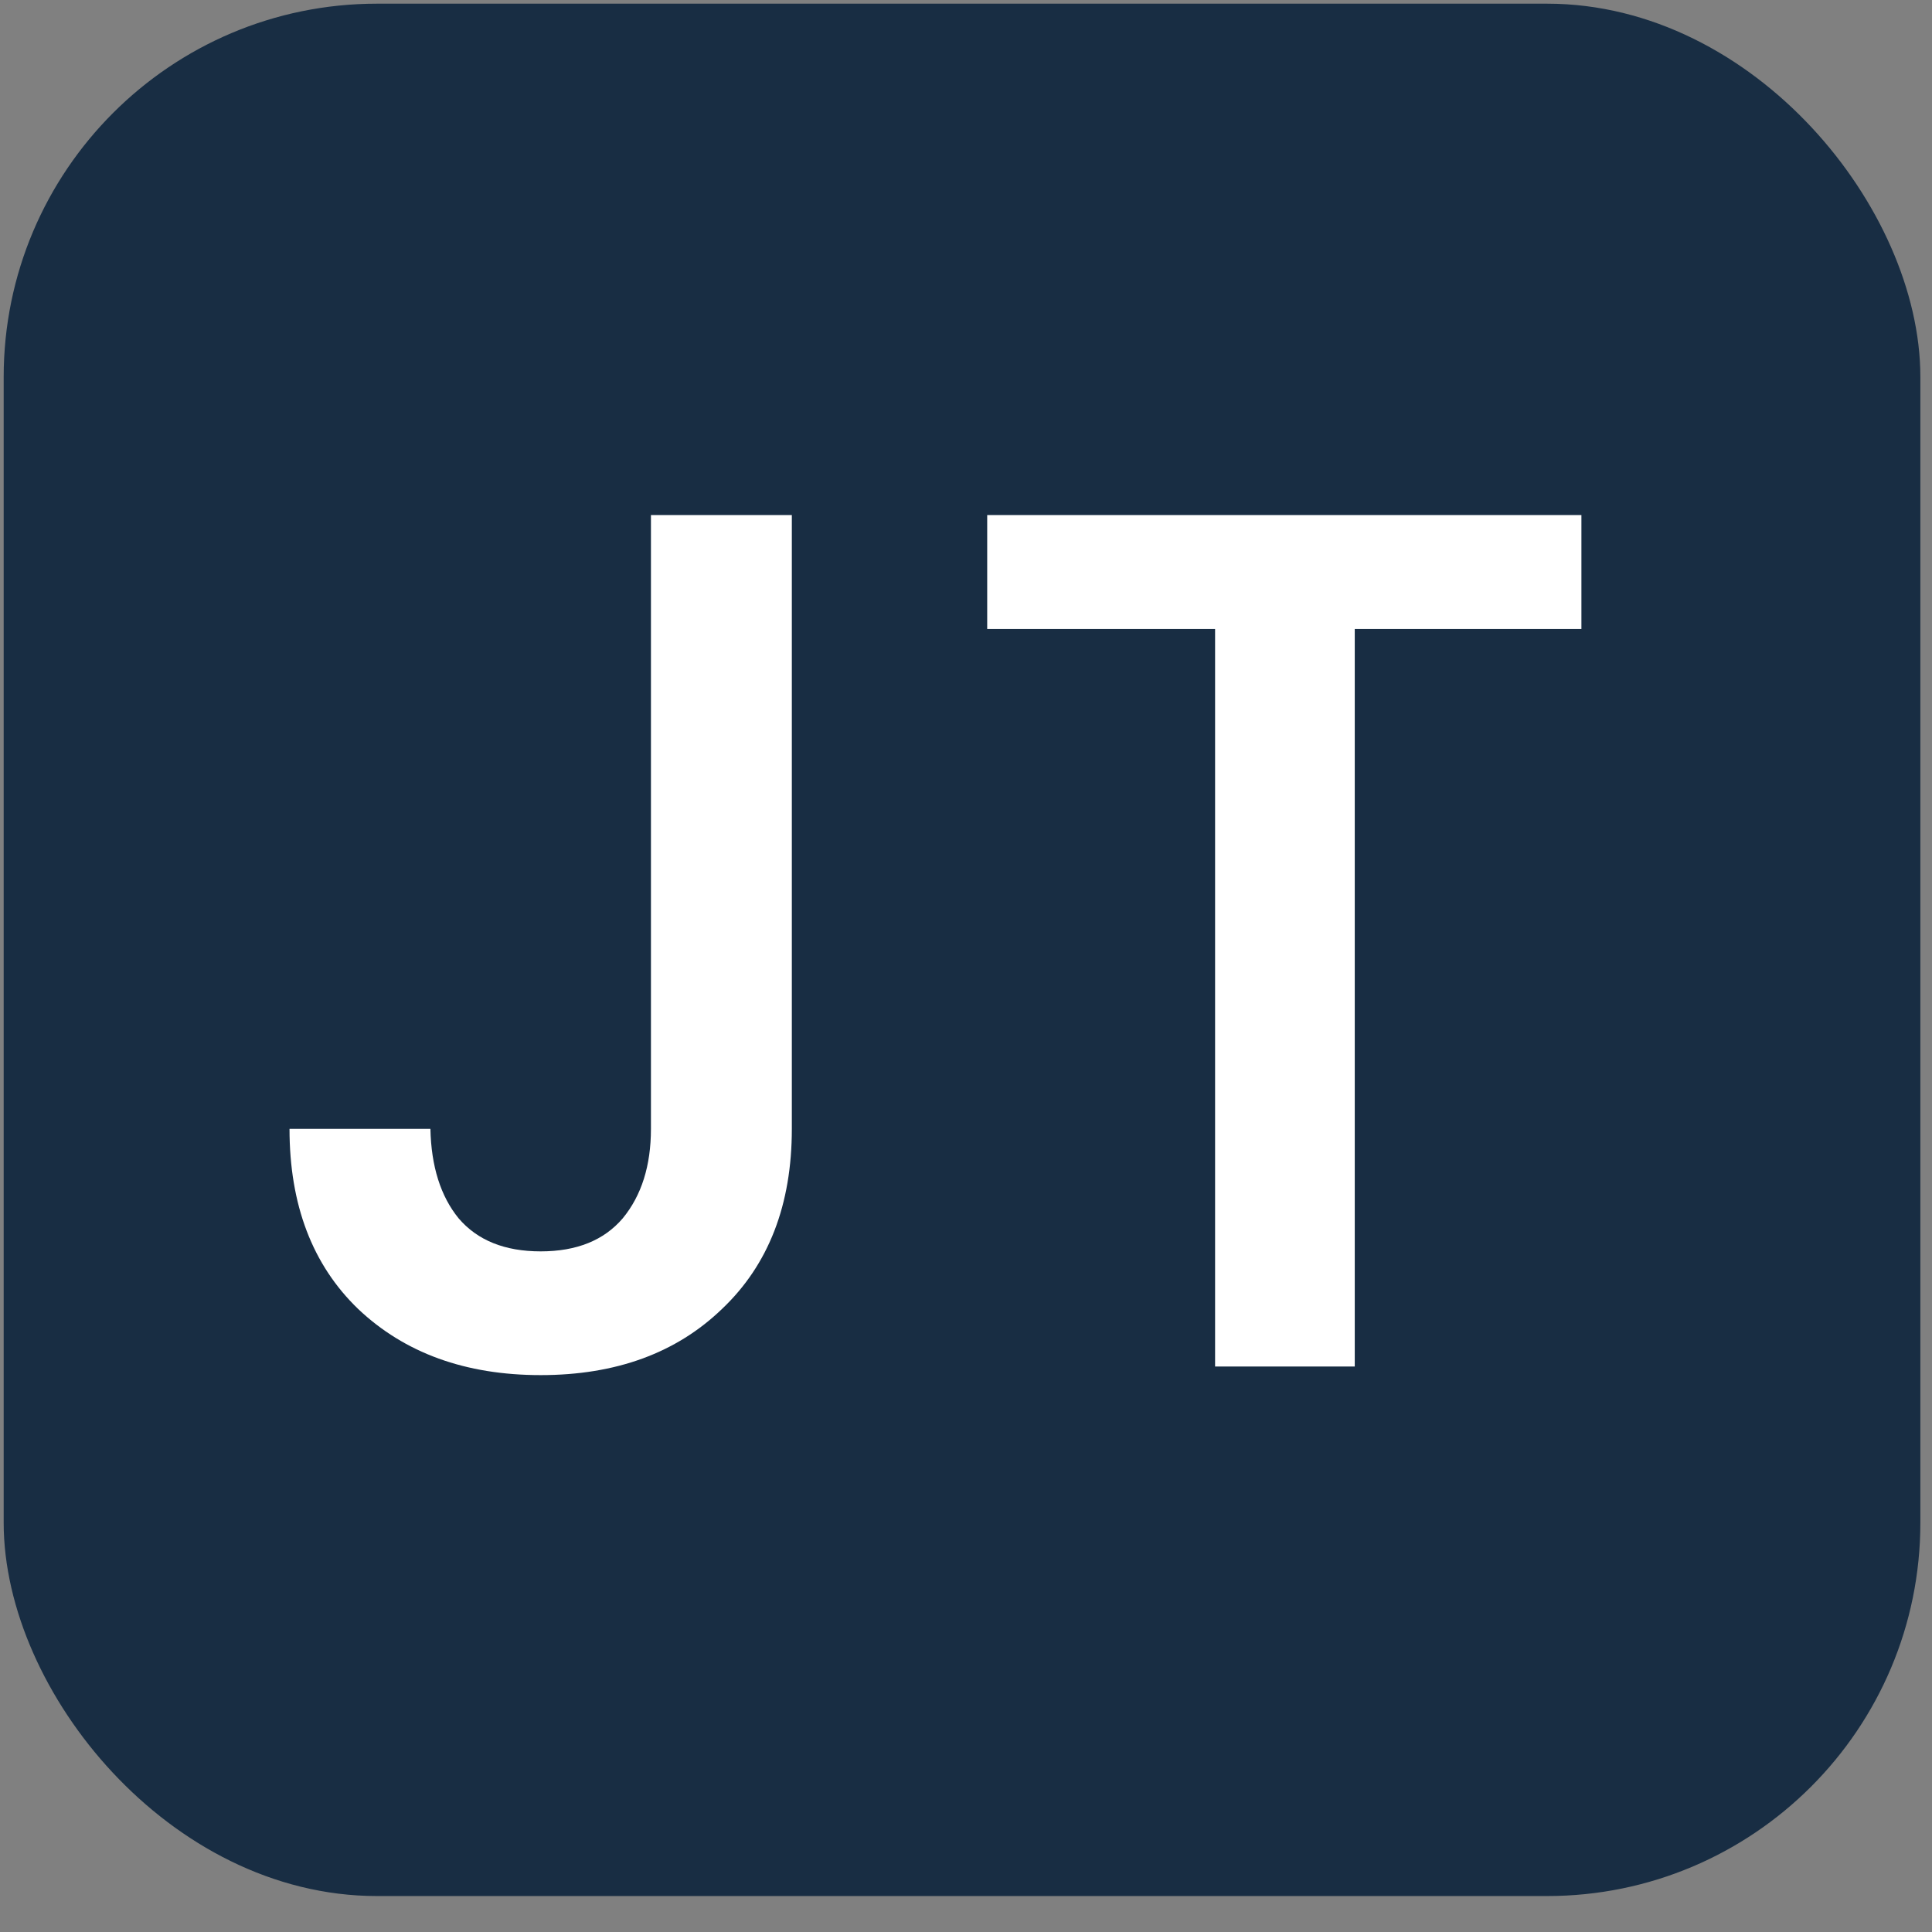
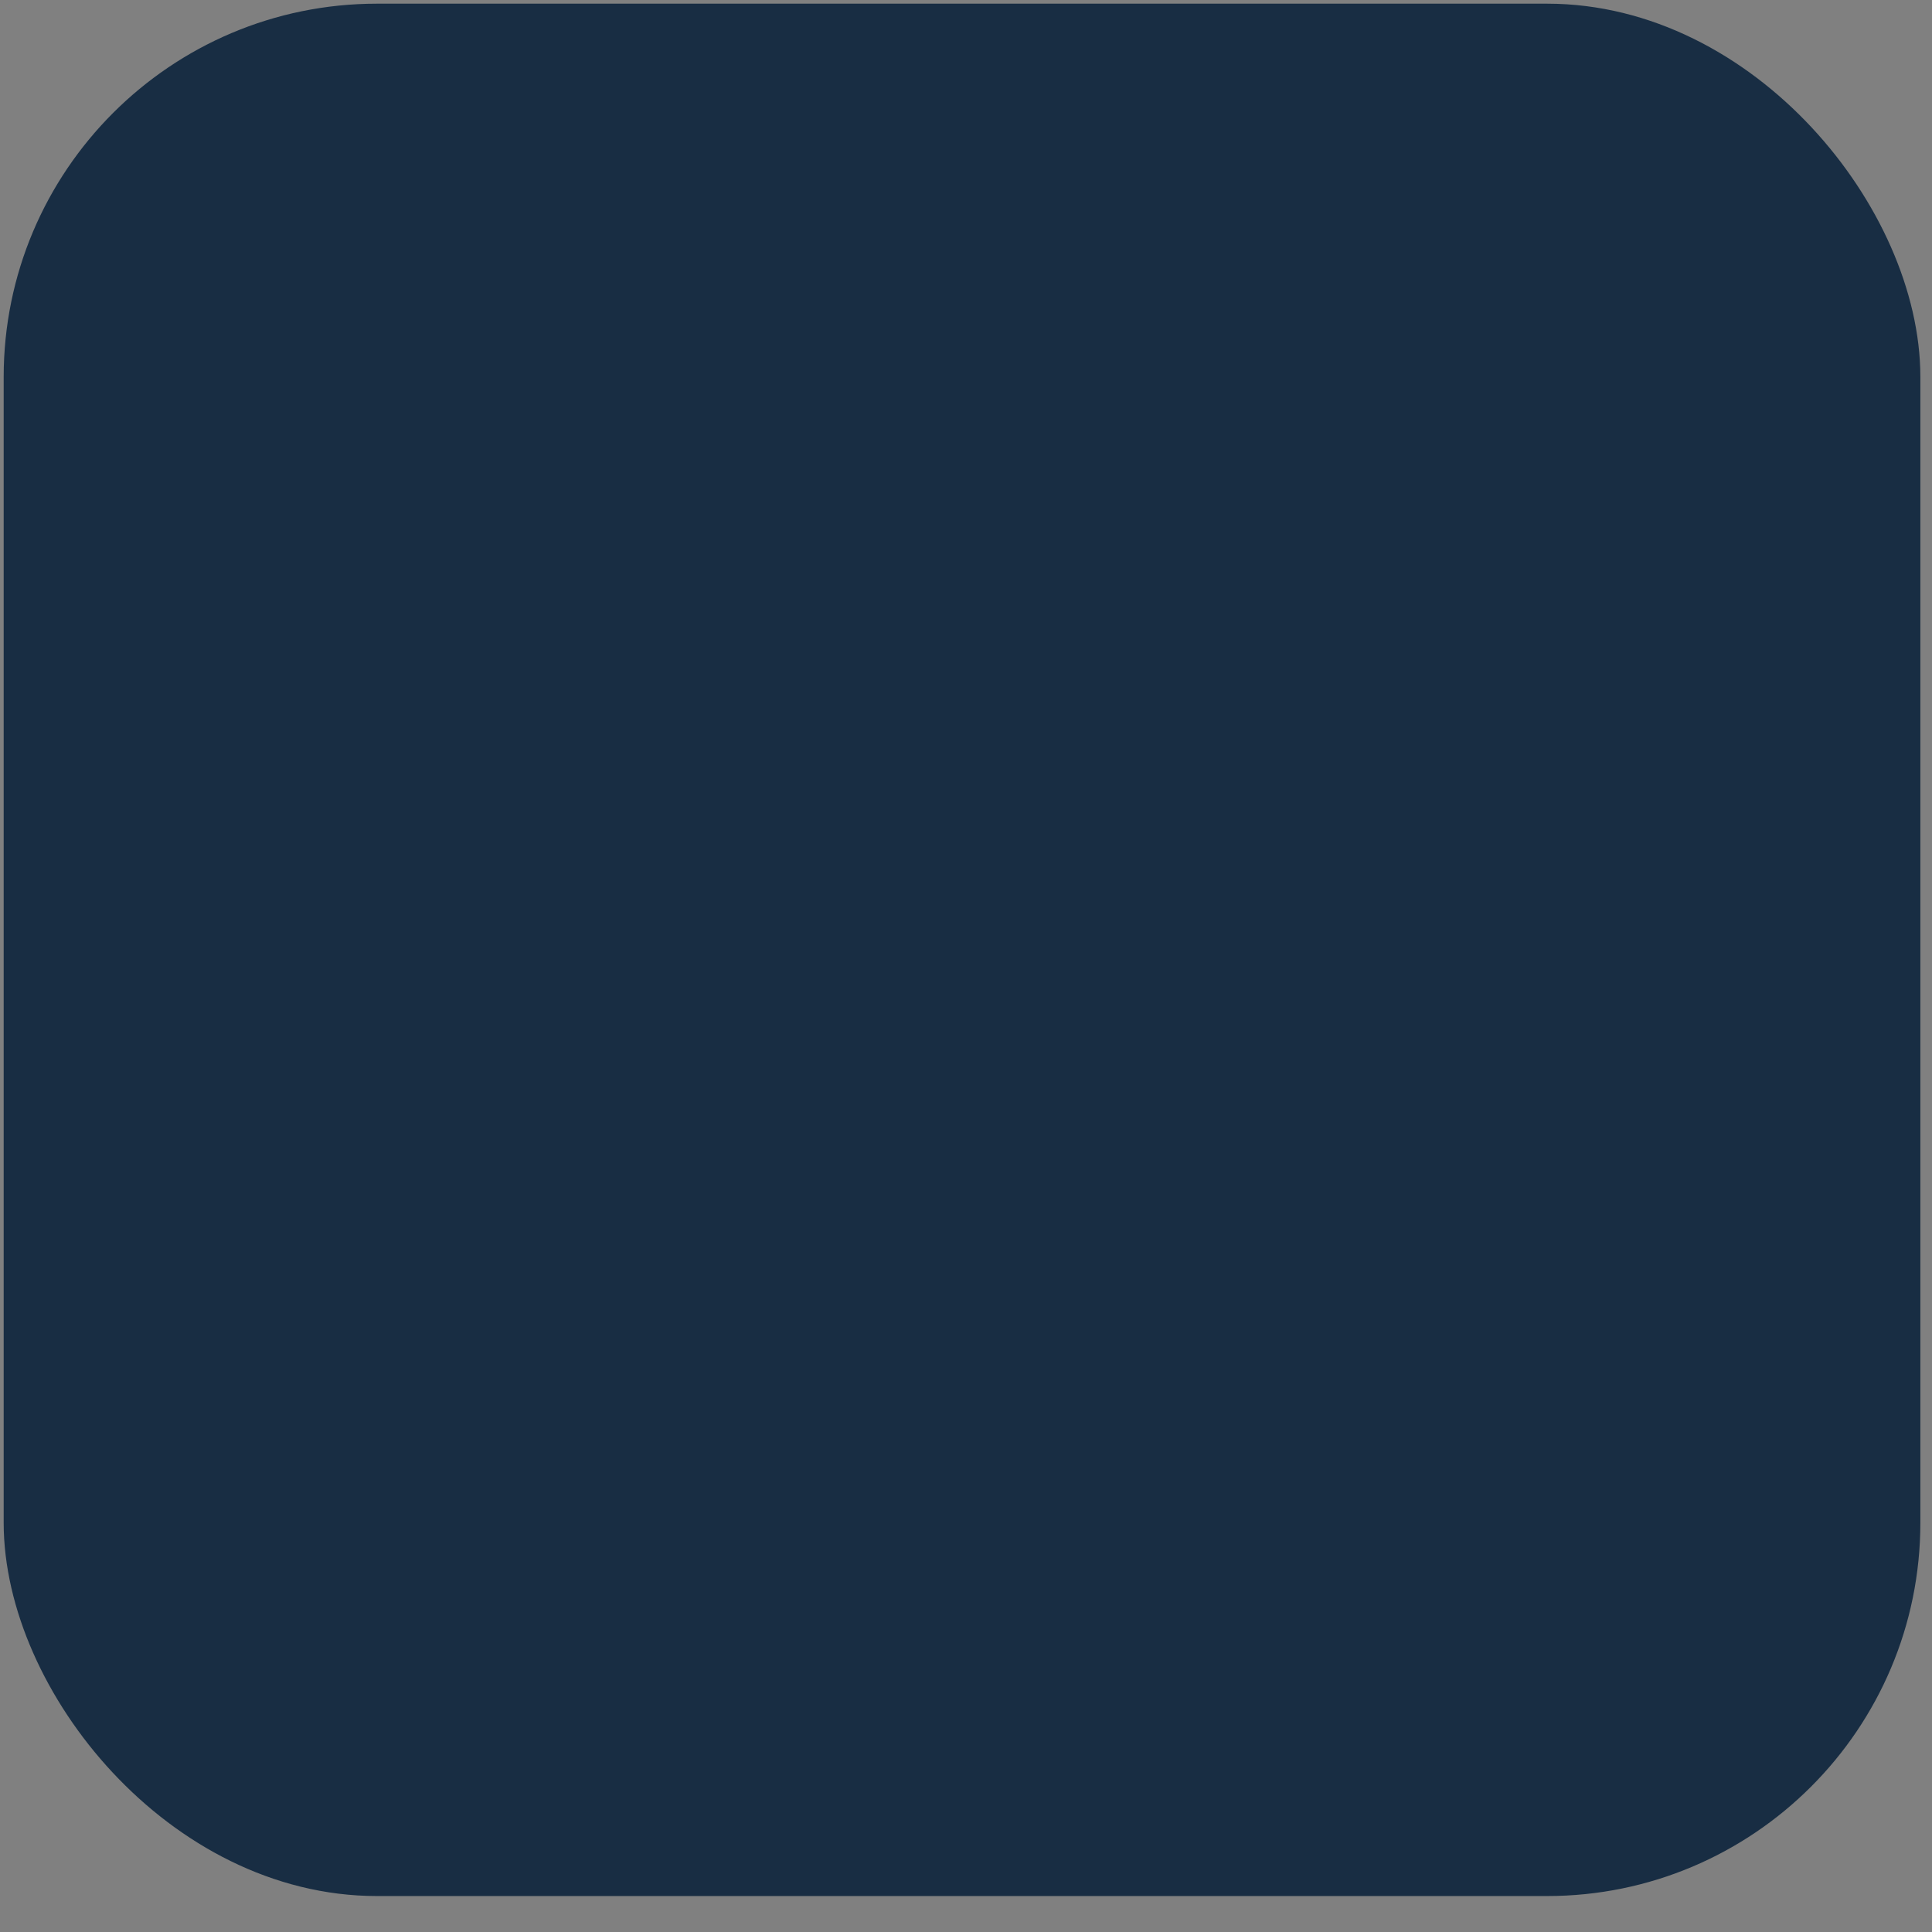
<svg xmlns="http://www.w3.org/2000/svg" width="41" height="41" viewBox="0 0 41 41" fill="none">
  <rect x="0" y="0" width="41" height="41" fill="#808080" stroke="none" />
  <rect x="0.539" y="0.539" width="39.753" height="39.237" rx="7.461" fill="#182D43" stroke="#182D43" stroke-width="0.922" />
-   <path d="M16.804 10.93V23.956C16.804 25.568 16.31 26.842 15.322 27.778C14.351 28.714 13.069 29.182 11.474 29.182C9.879 29.182 8.588 28.714 7.6 27.778C6.629 26.842 6.144 25.568 6.144 23.956H9.134C9.151 24.753 9.351 25.386 9.732 25.854C10.131 26.322 10.711 26.556 11.474 26.556C12.237 26.556 12.817 26.322 13.216 25.854C13.615 25.369 13.814 24.736 13.814 23.956V10.93H16.804ZM33.56 10.93V13.348H28.75V29H25.786V13.348H20.95V10.93H33.56Z" fill="white" />
</svg>